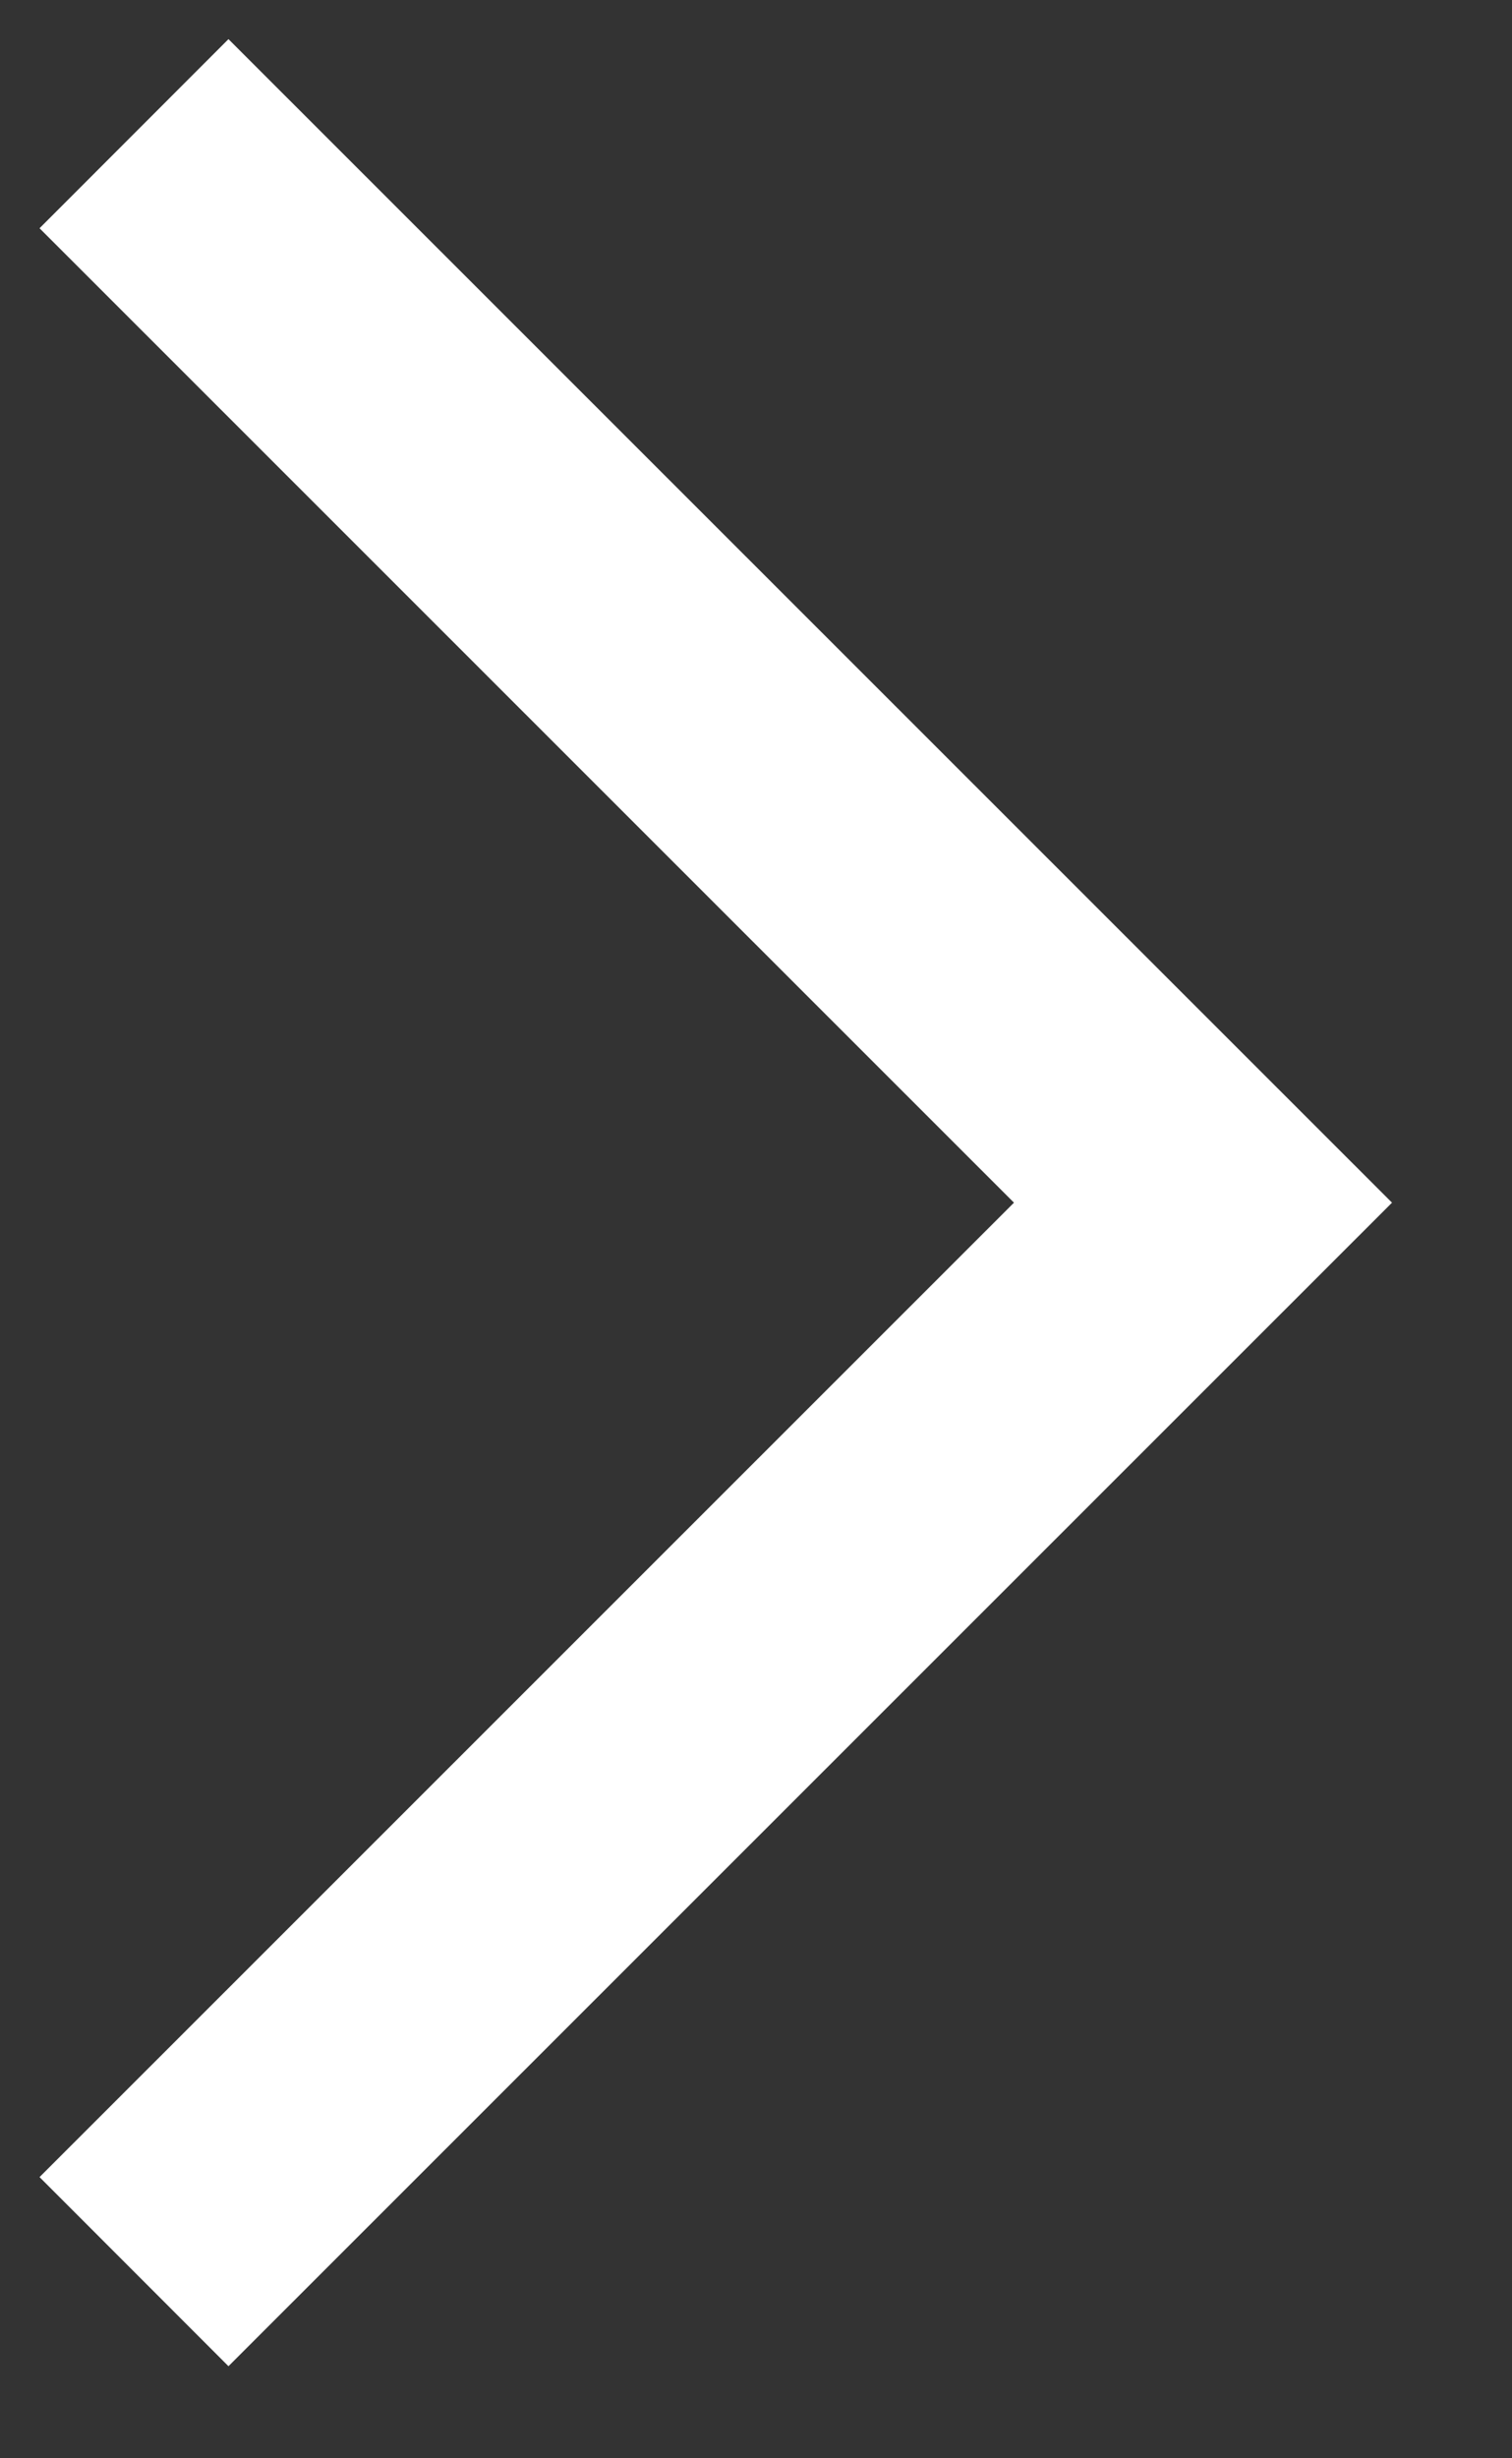
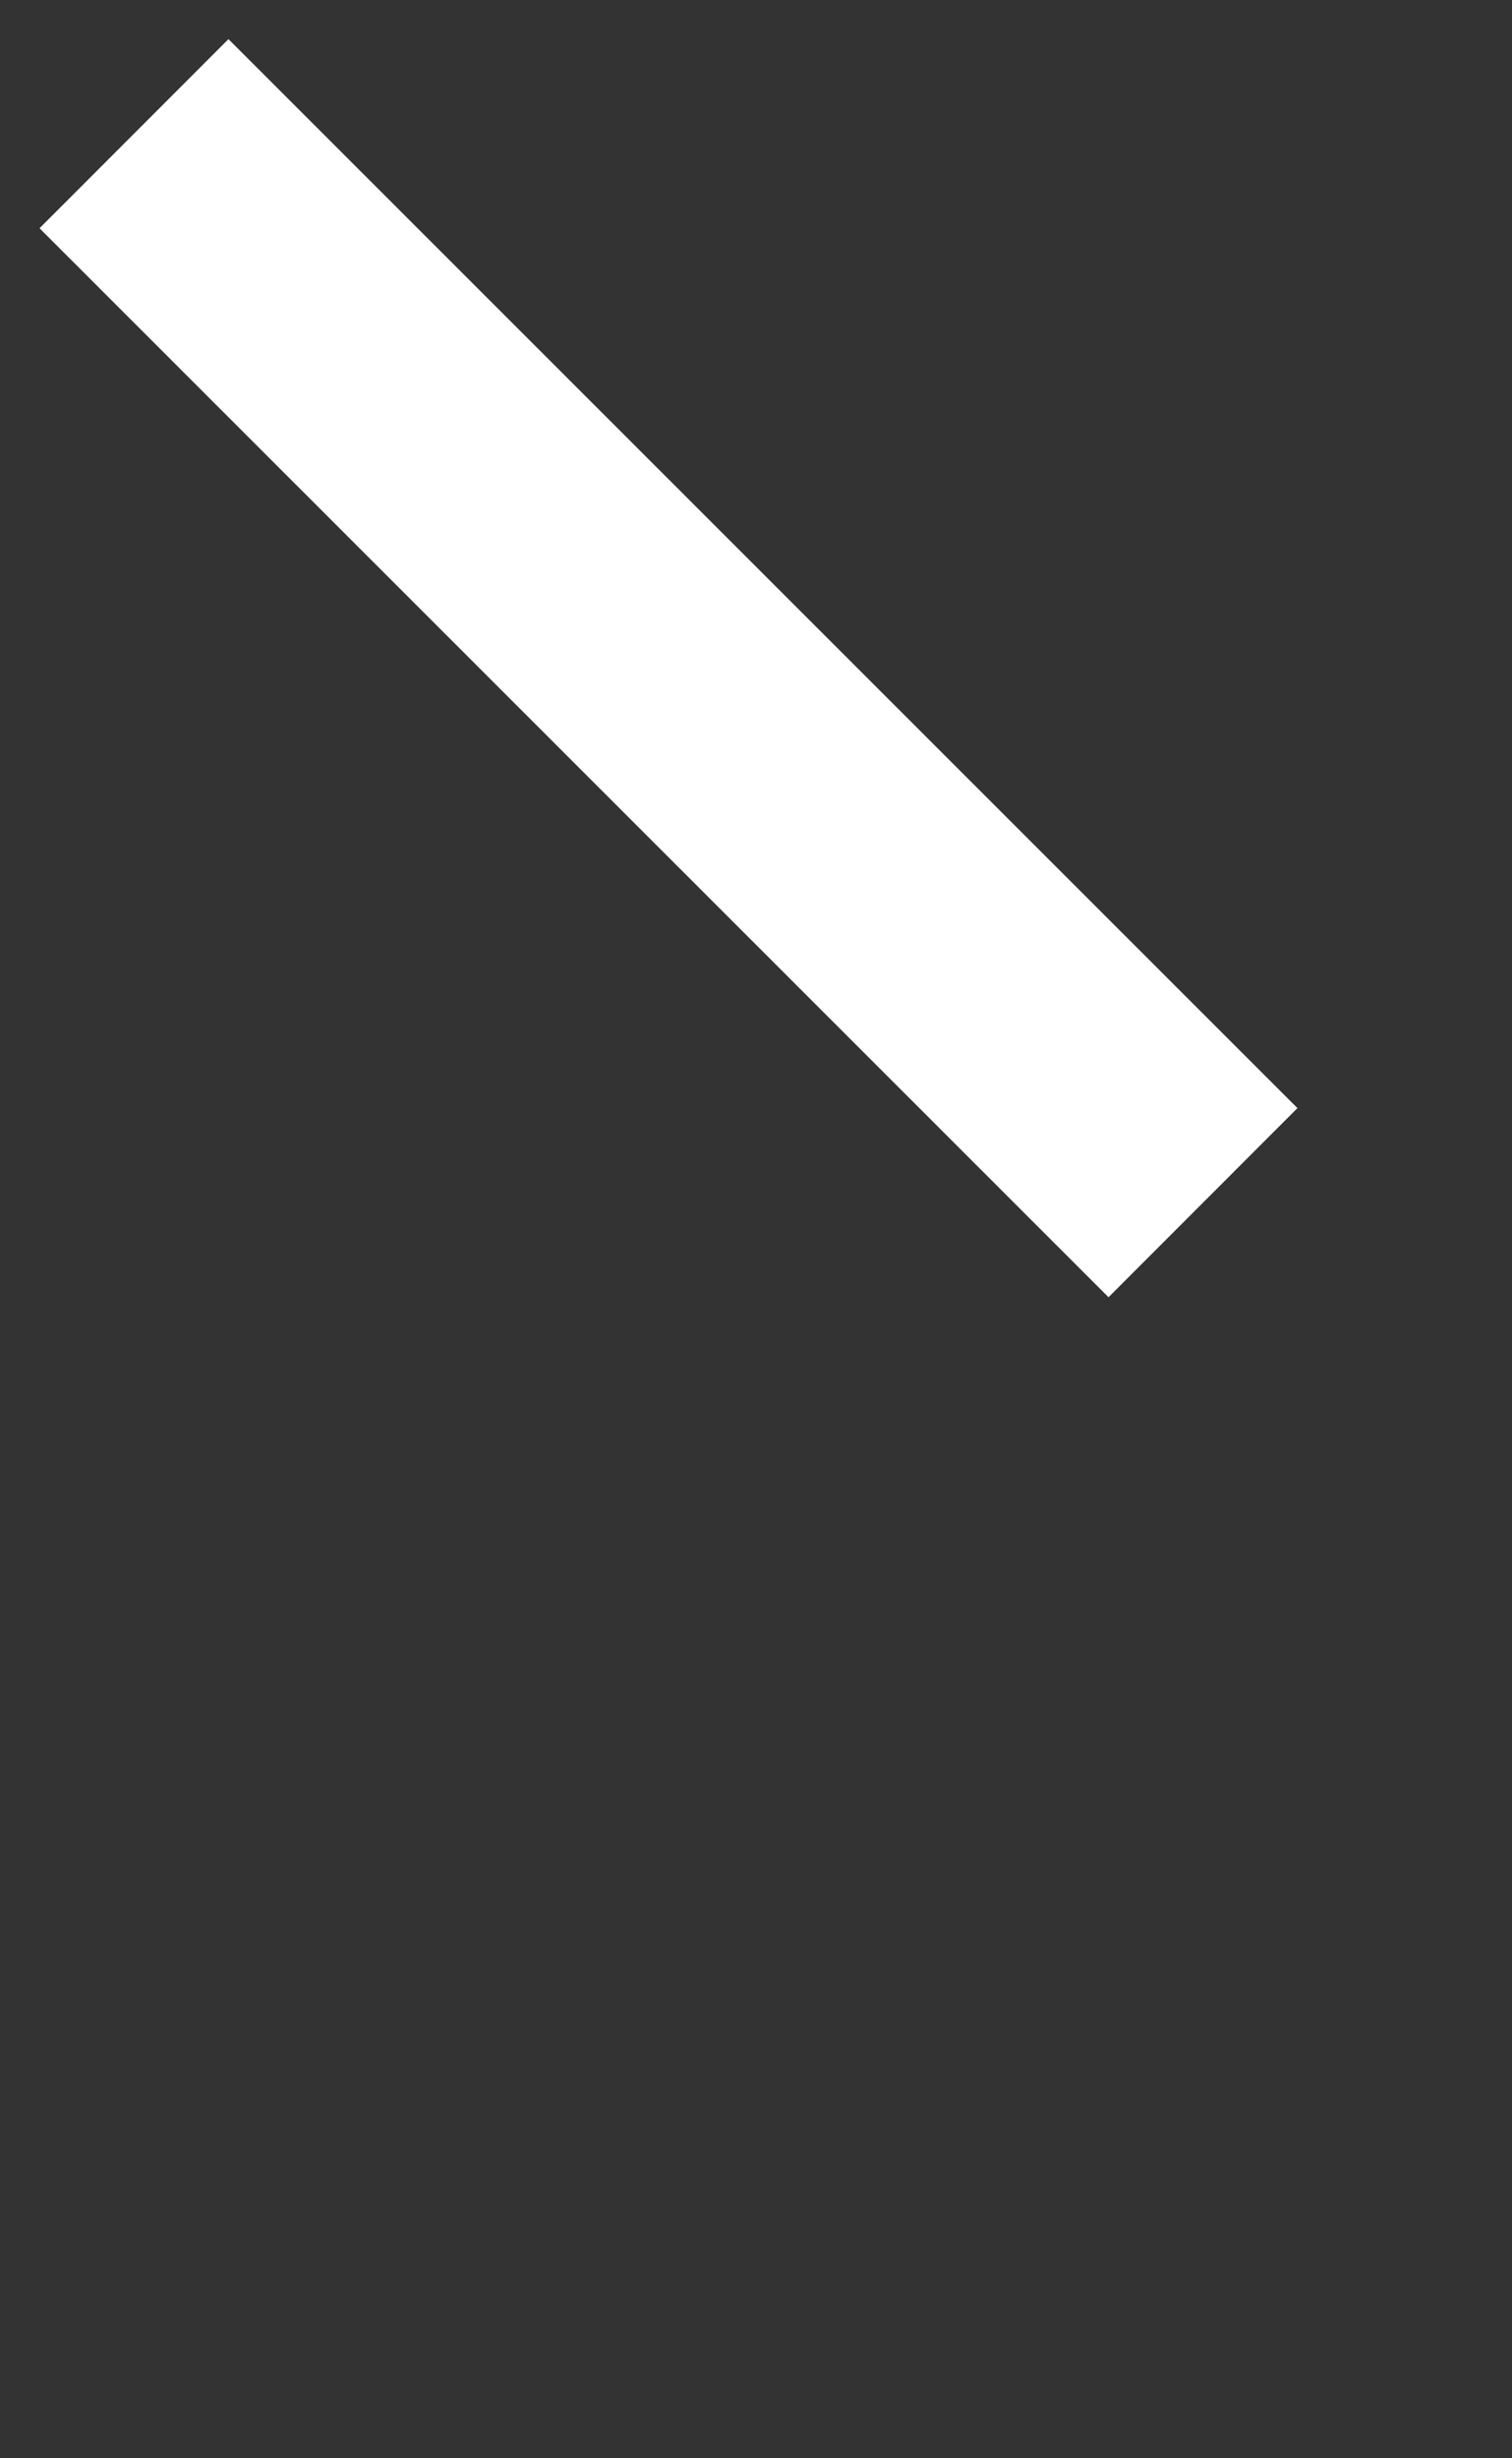
<svg xmlns="http://www.w3.org/2000/svg" width="8" height="13" viewBox="0 0 8 13" fill="none">
  <rect x="0" y="0" width="8" height="13" fill="#333333" stroke="none" />
-   <path d="M0.709 0.707L6.365 6.36L0.709 12.013" stroke="white" stroke-width="1.414" />
+   <path d="M0.709 0.707L6.365 6.36" stroke="white" stroke-width="1.414" />
</svg>